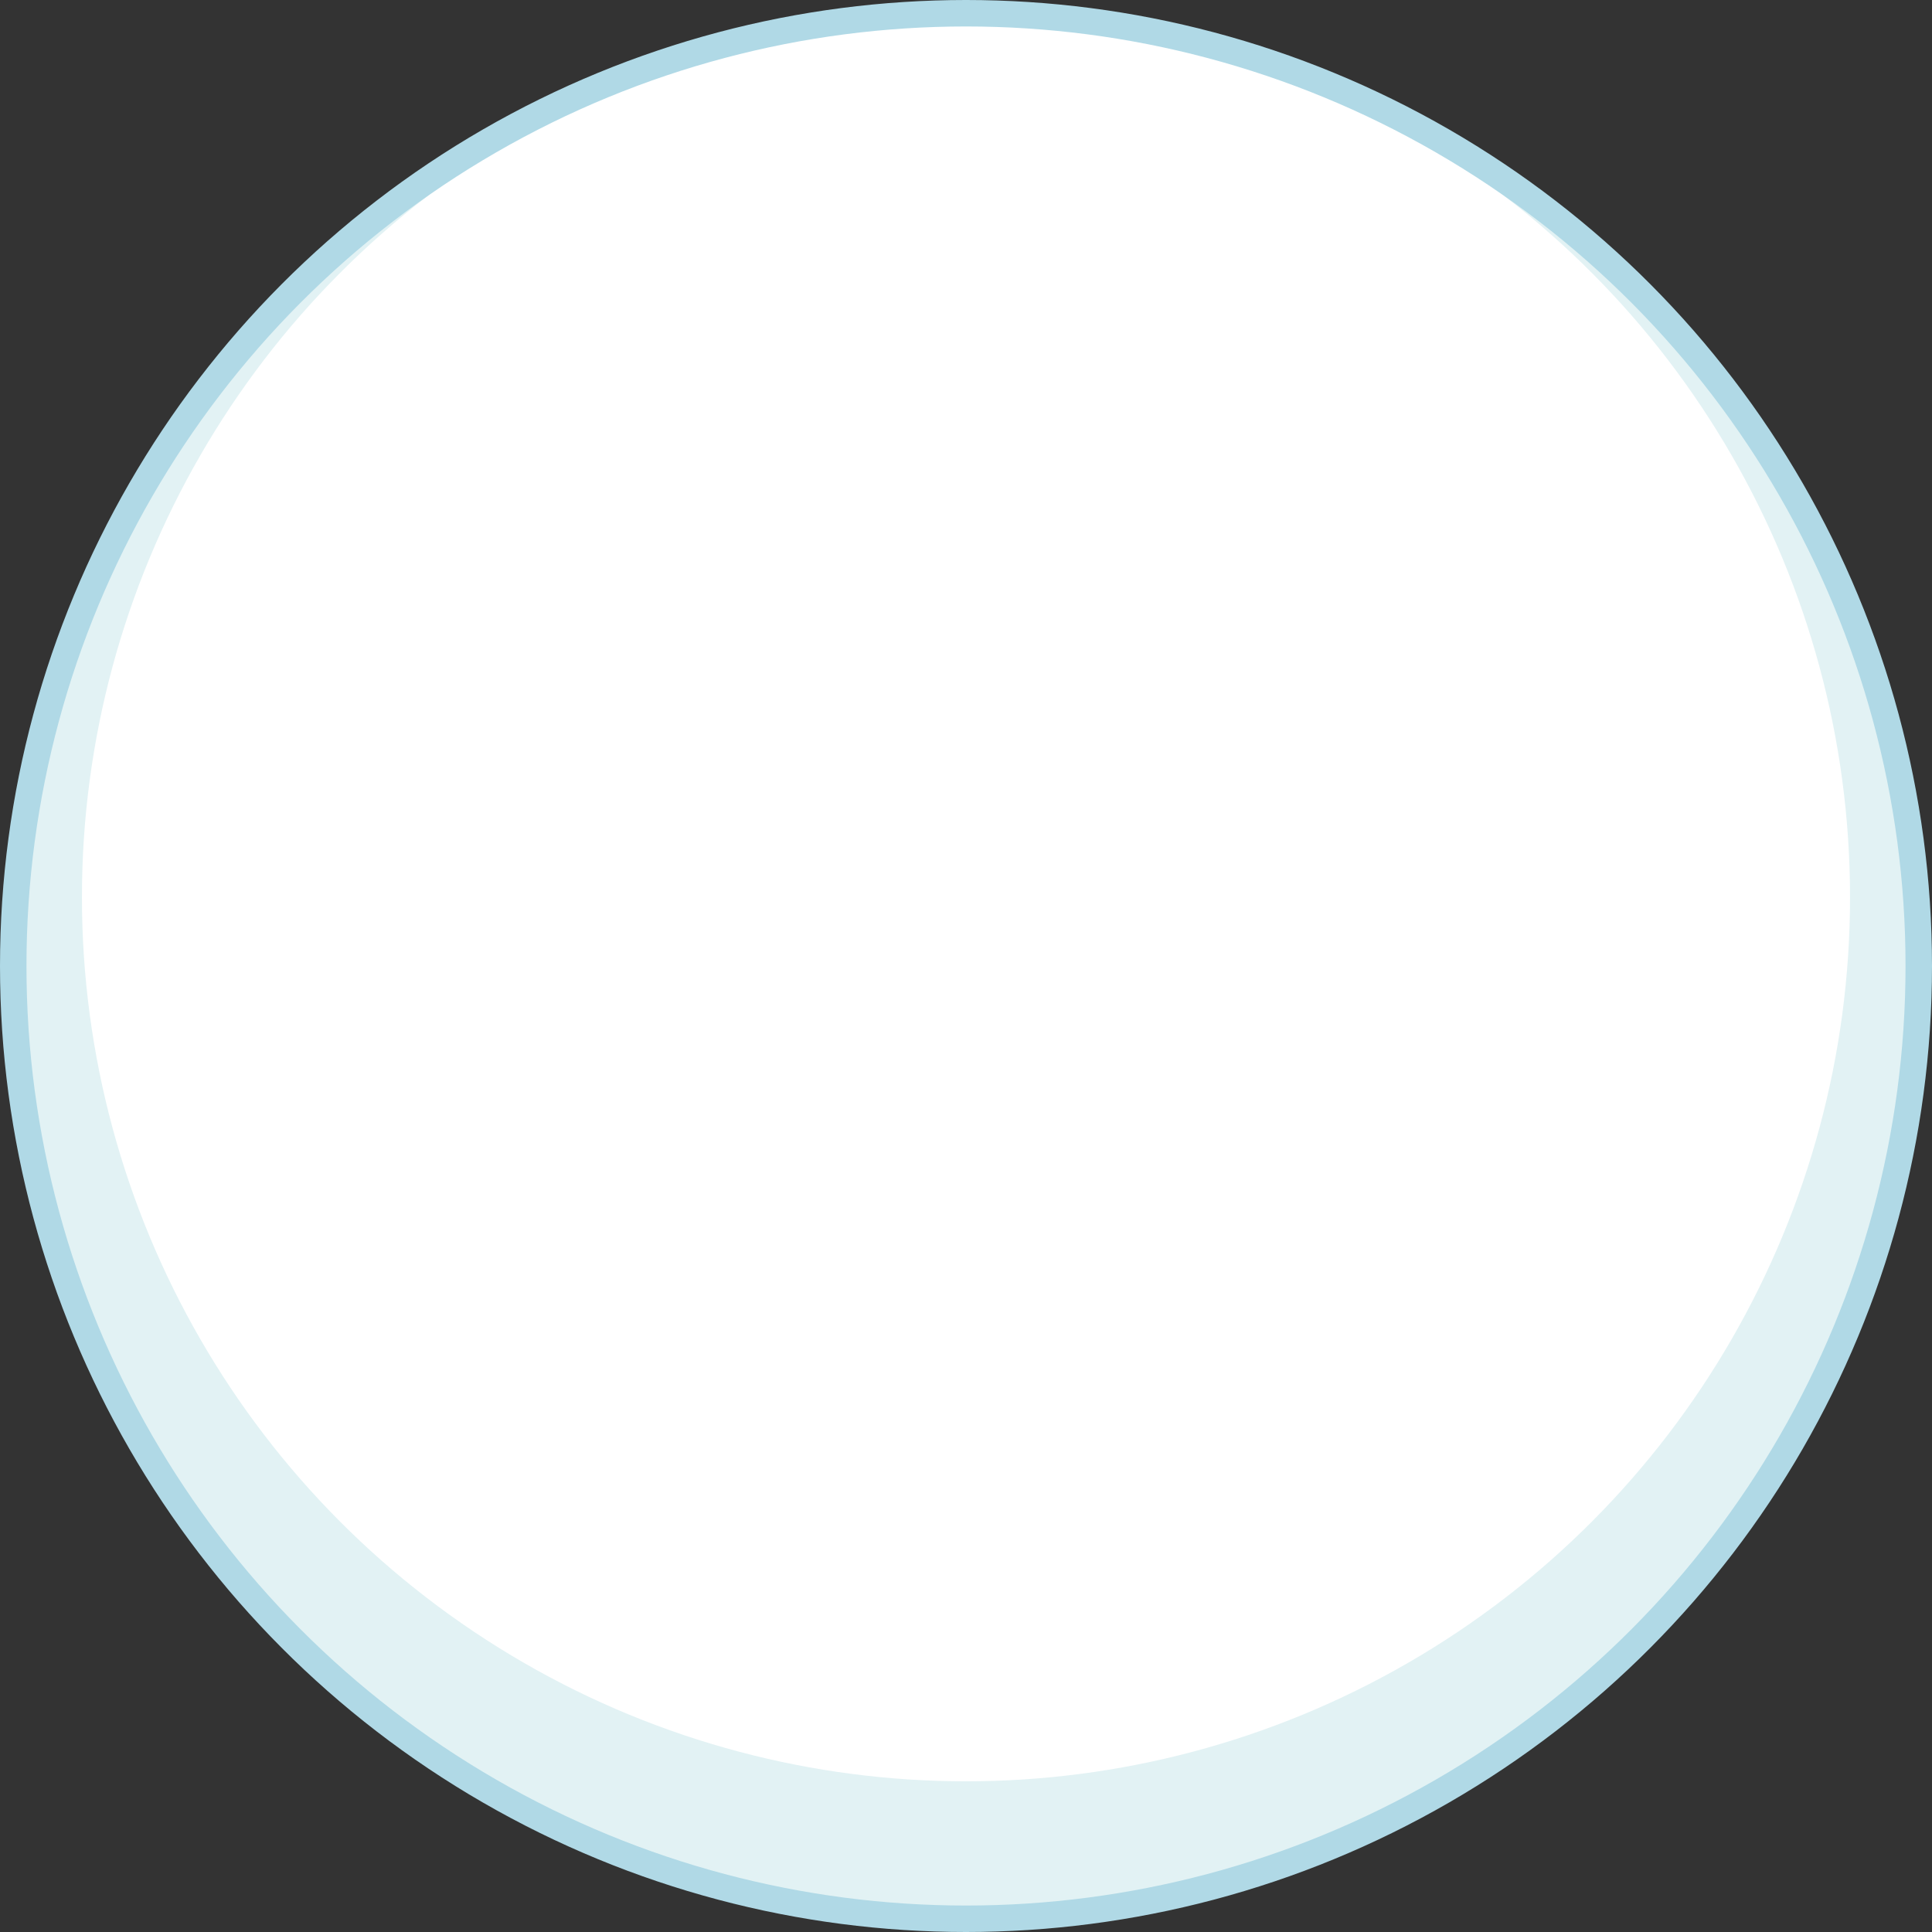
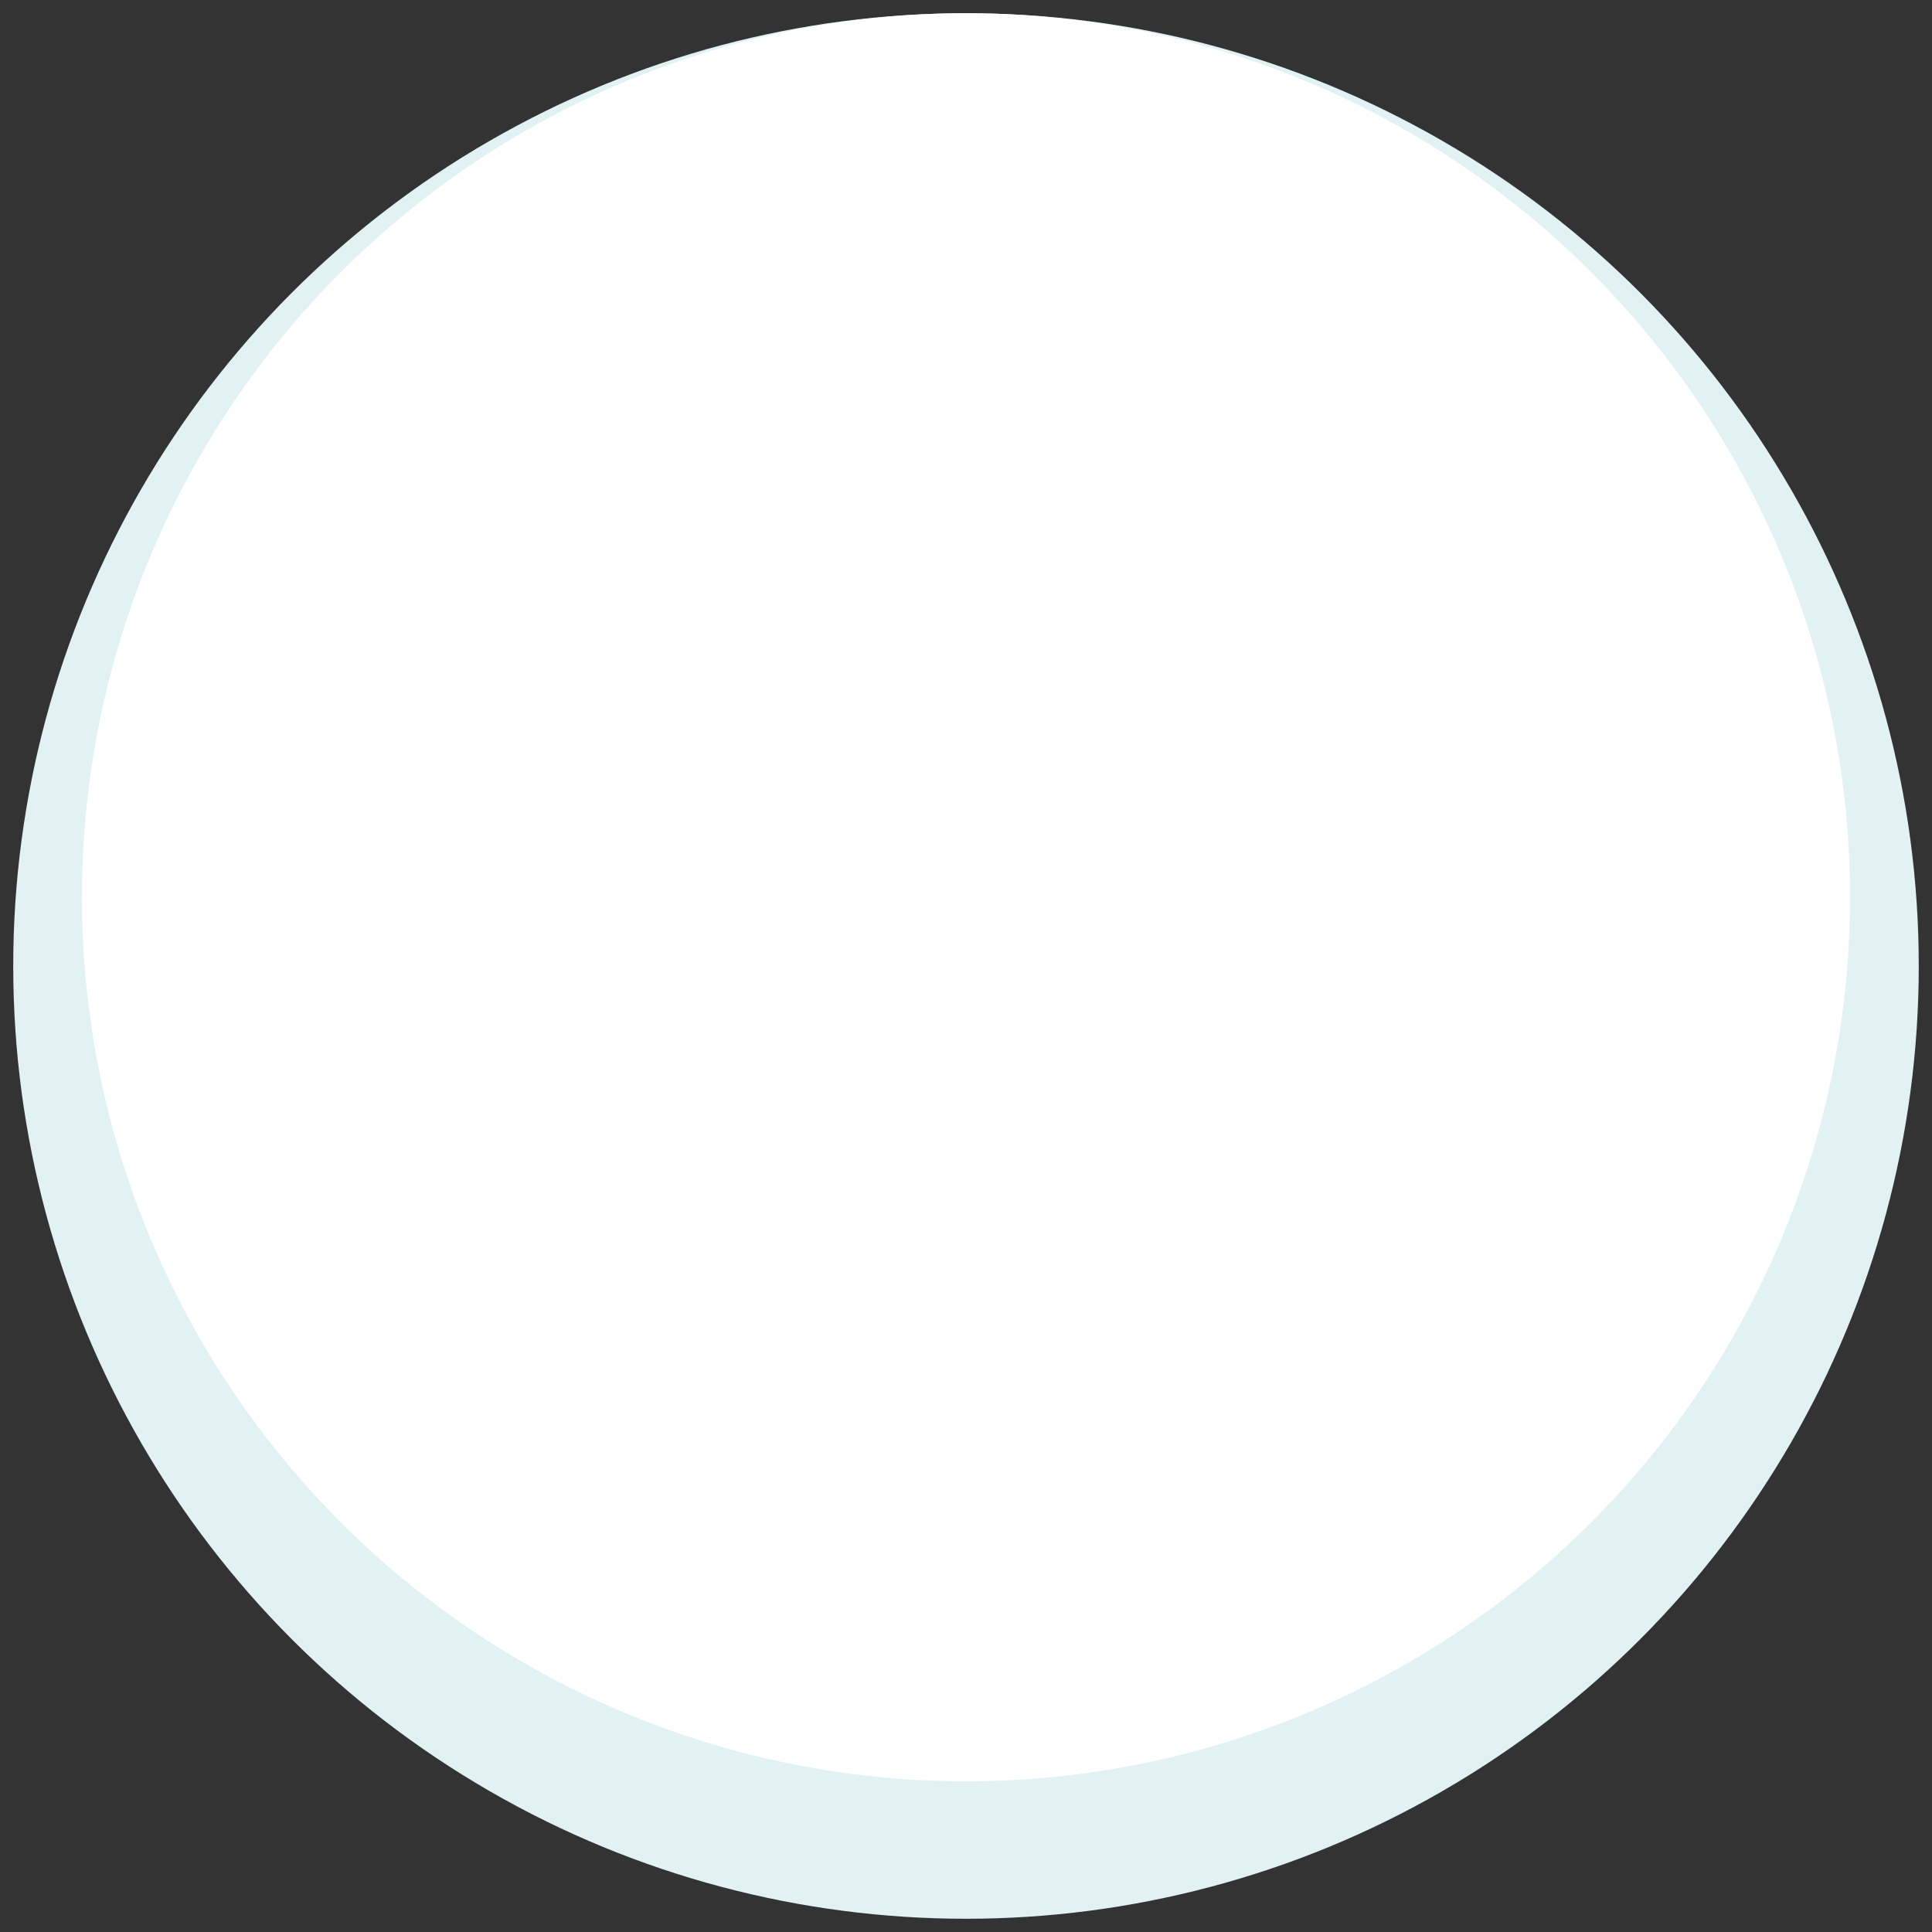
<svg xmlns="http://www.w3.org/2000/svg" version="1.1" id="Layer_1" x="0px" y="0px" width="146px" height="146px" viewBox="0 0 146 146" enable-background="new 0 0 146 146" xml:space="preserve">
  <rect x="0" y="0" width="146" height="146" fill="#333333" stroke="none" />
  <g>
    <g>
      <circle fill="#E2F2F4" cx="73" cy="73" r="72" />
      <circle fill="#FFFFFF" cx="72.999" cy="67.806" r="66.807" />
-       <circle fill="none" stroke="#B0D9E6" stroke-width="2" stroke-miterlimit="10" cx="73" cy="73" r="72" />
    </g>
  </g>
</svg>